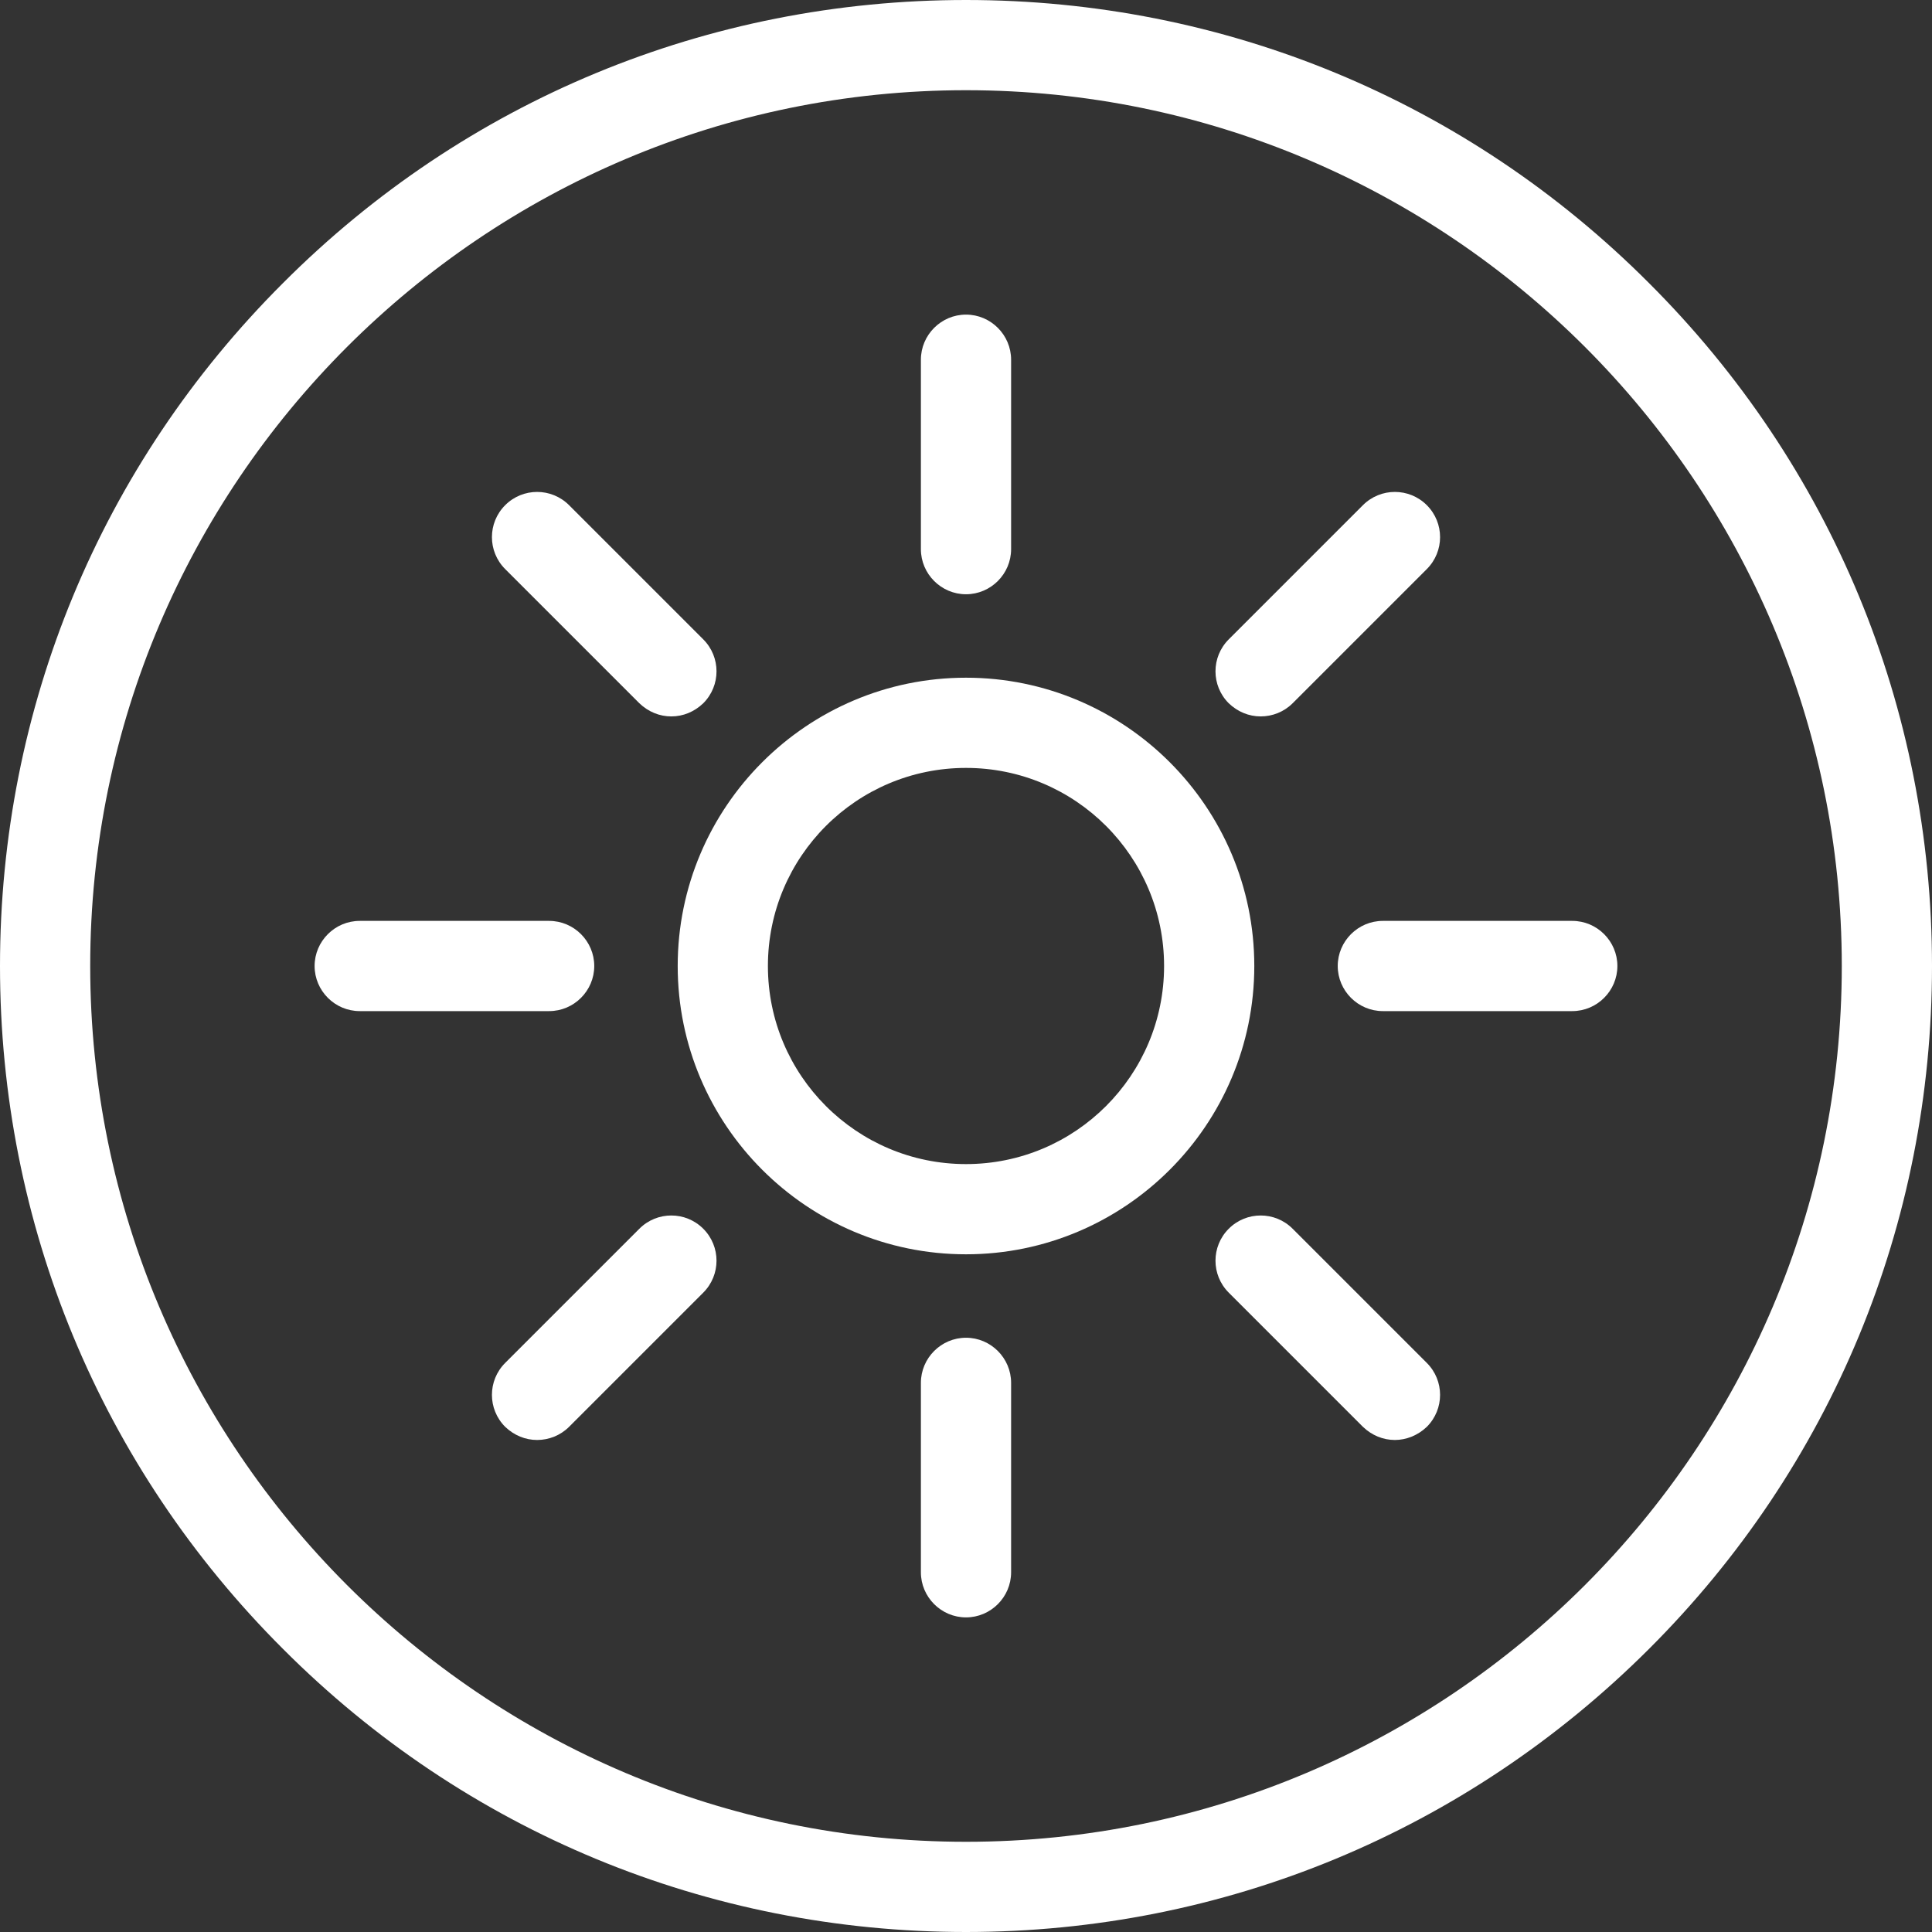
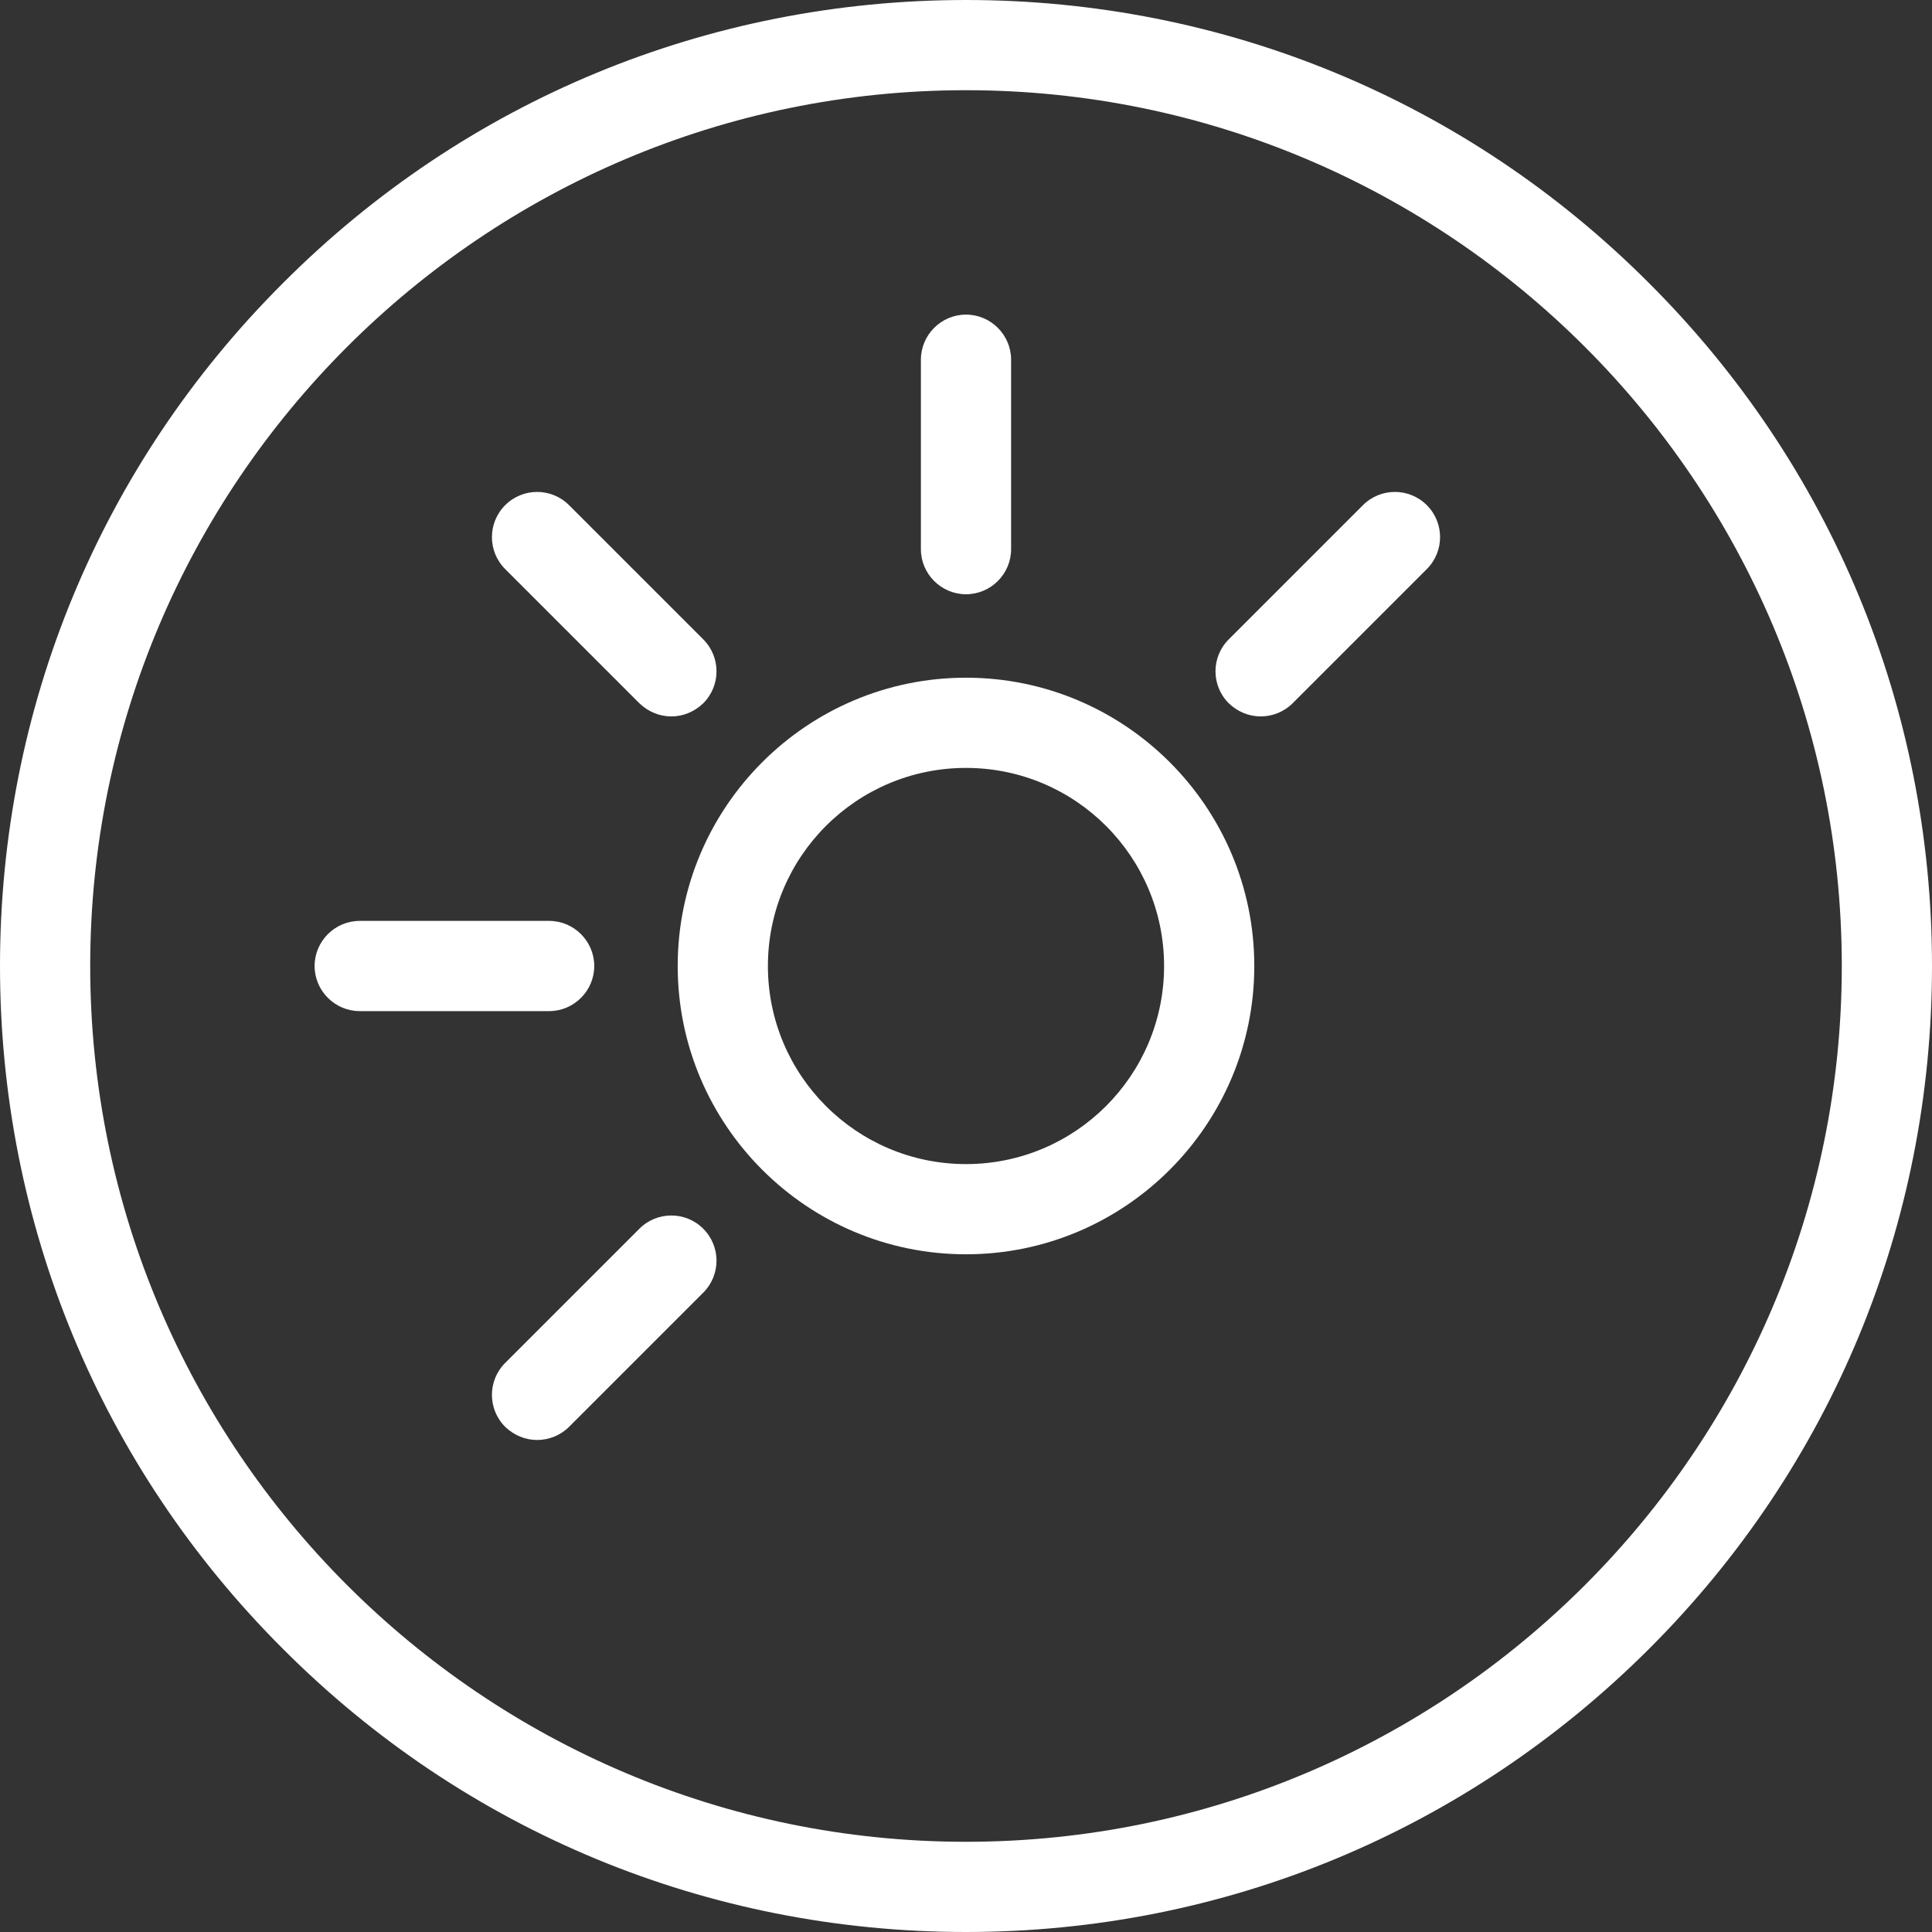
<svg xmlns="http://www.w3.org/2000/svg" width="514" height="514" viewBox="0 0 514 514" fill="none">
  <rect x="0" y="0" width="514" height="514" fill="#333333" stroke="none" />
  <path d="M257 514C188.4 514 123.8 487.3 75.3 438.7C26.7 390.2 0 325.6 0 257C0 188.4 26.7 123.8 75.3 75.3C123.8 26.7 188.4 0 257 0C325.6 0 390.2 26.7 438.7 75.3C487.3 123.8 514 188.4 514 257C514 325.6 487.3 390.2 438.7 438.7C390.1 487.2 325.6 514 257 514ZM257 24C128.5 24 24 128.5 24 257C24 385.5 128.5 490 257 490C385.5 490 490 385.5 490 257C490 128.5 385.5 24 257 24Z" fill="white" />
  <path d="M256.999 333.7C214.699 333.7 180.299 299.3 180.299 257C180.299 214.7 214.699 180.3 256.999 180.3C299.299 180.3 333.699 214.7 333.699 257C333.699 299.3 299.299 333.7 256.999 333.7ZM256.999 204.3C227.899 204.3 204.299 227.9 204.299 257C204.299 286.1 227.899 309.7 256.999 309.7C286.099 309.7 309.699 286.1 309.699 257C309.699 227.9 286.099 204.3 256.999 204.3Z" fill="white" />
  <path d="M257 158.1C250.4 158.1 245 152.7 245 146.1V95.7C245 89.1 250.4 83.7 257 83.7C263.6 83.7 269 89.1 269 95.7V146.1C269 152.7 263.6 158.1 257 158.1Z" fill="white" />
  <path d="M178.6 190.6C175.5 190.6 172.5 189.4 170.1 187.1L134.4 151.4C129.7 146.7 129.7 139.1 134.4 134.4C139.1 129.7 146.7 129.7 151.4 134.4L187.1 170.1C191.8 174.8 191.8 182.4 187.1 187.1C184.7 189.4 181.7 190.6 178.6 190.6Z" fill="white" />
  <path d="M146.099 269H95.699C89.099 269 83.699 263.6 83.699 257C83.699 250.4 89.099 245 95.699 245H146.099C152.699 245 158.099 250.4 158.099 257C158.099 263.6 152.699 269 146.099 269Z" fill="white" />
  <path d="M142.9 383.1C139.8 383.1 136.8 381.9 134.4 379.6C129.7 374.9 129.7 367.3 134.4 362.6L170.1 326.9C174.8 322.2 182.4 322.2 187.1 326.9C191.8 331.6 191.8 339.2 187.1 343.9L151.4 379.6C149.1 381.9 146 383.1 142.9 383.1Z" fill="white" />
-   <path d="M257 430.3C250.4 430.3 245 424.9 245 418.3V367.9C245 361.3 250.4 355.9 257 355.9C263.6 355.9 269 361.3 269 367.9V418.3C269 424.9 263.6 430.3 257 430.3Z" fill="white" />
-   <path d="M371.1 383.1C368 383.1 365 381.9 362.6 379.6L326.9 343.9C322.2 339.2 322.2 331.6 326.9 326.9C331.6 322.2 339.2 322.2 343.9 326.9L379.6 362.6C384.3 367.3 384.3 374.9 379.6 379.6C377.2 381.9 374.1 383.1 371.1 383.1Z" fill="white" />
-   <path d="M418.298 269H367.898C361.298 269 355.898 263.6 355.898 257C355.898 250.4 361.298 245 367.898 245H418.298C424.898 245 430.298 250.4 430.298 257C430.298 263.6 424.898 269 418.298 269Z" fill="white" />
  <path d="M335.4 190.6C332.3 190.6 329.3 189.4 326.9 187.1C322.2 182.4 322.2 174.8 326.9 170.1L362.6 134.4C367.3 129.7 374.9 129.7 379.6 134.4C384.3 139.1 384.3 146.7 379.6 151.4L343.9 187.1C341.6 189.4 338.5 190.6 335.4 190.6Z" fill="white" />
</svg>